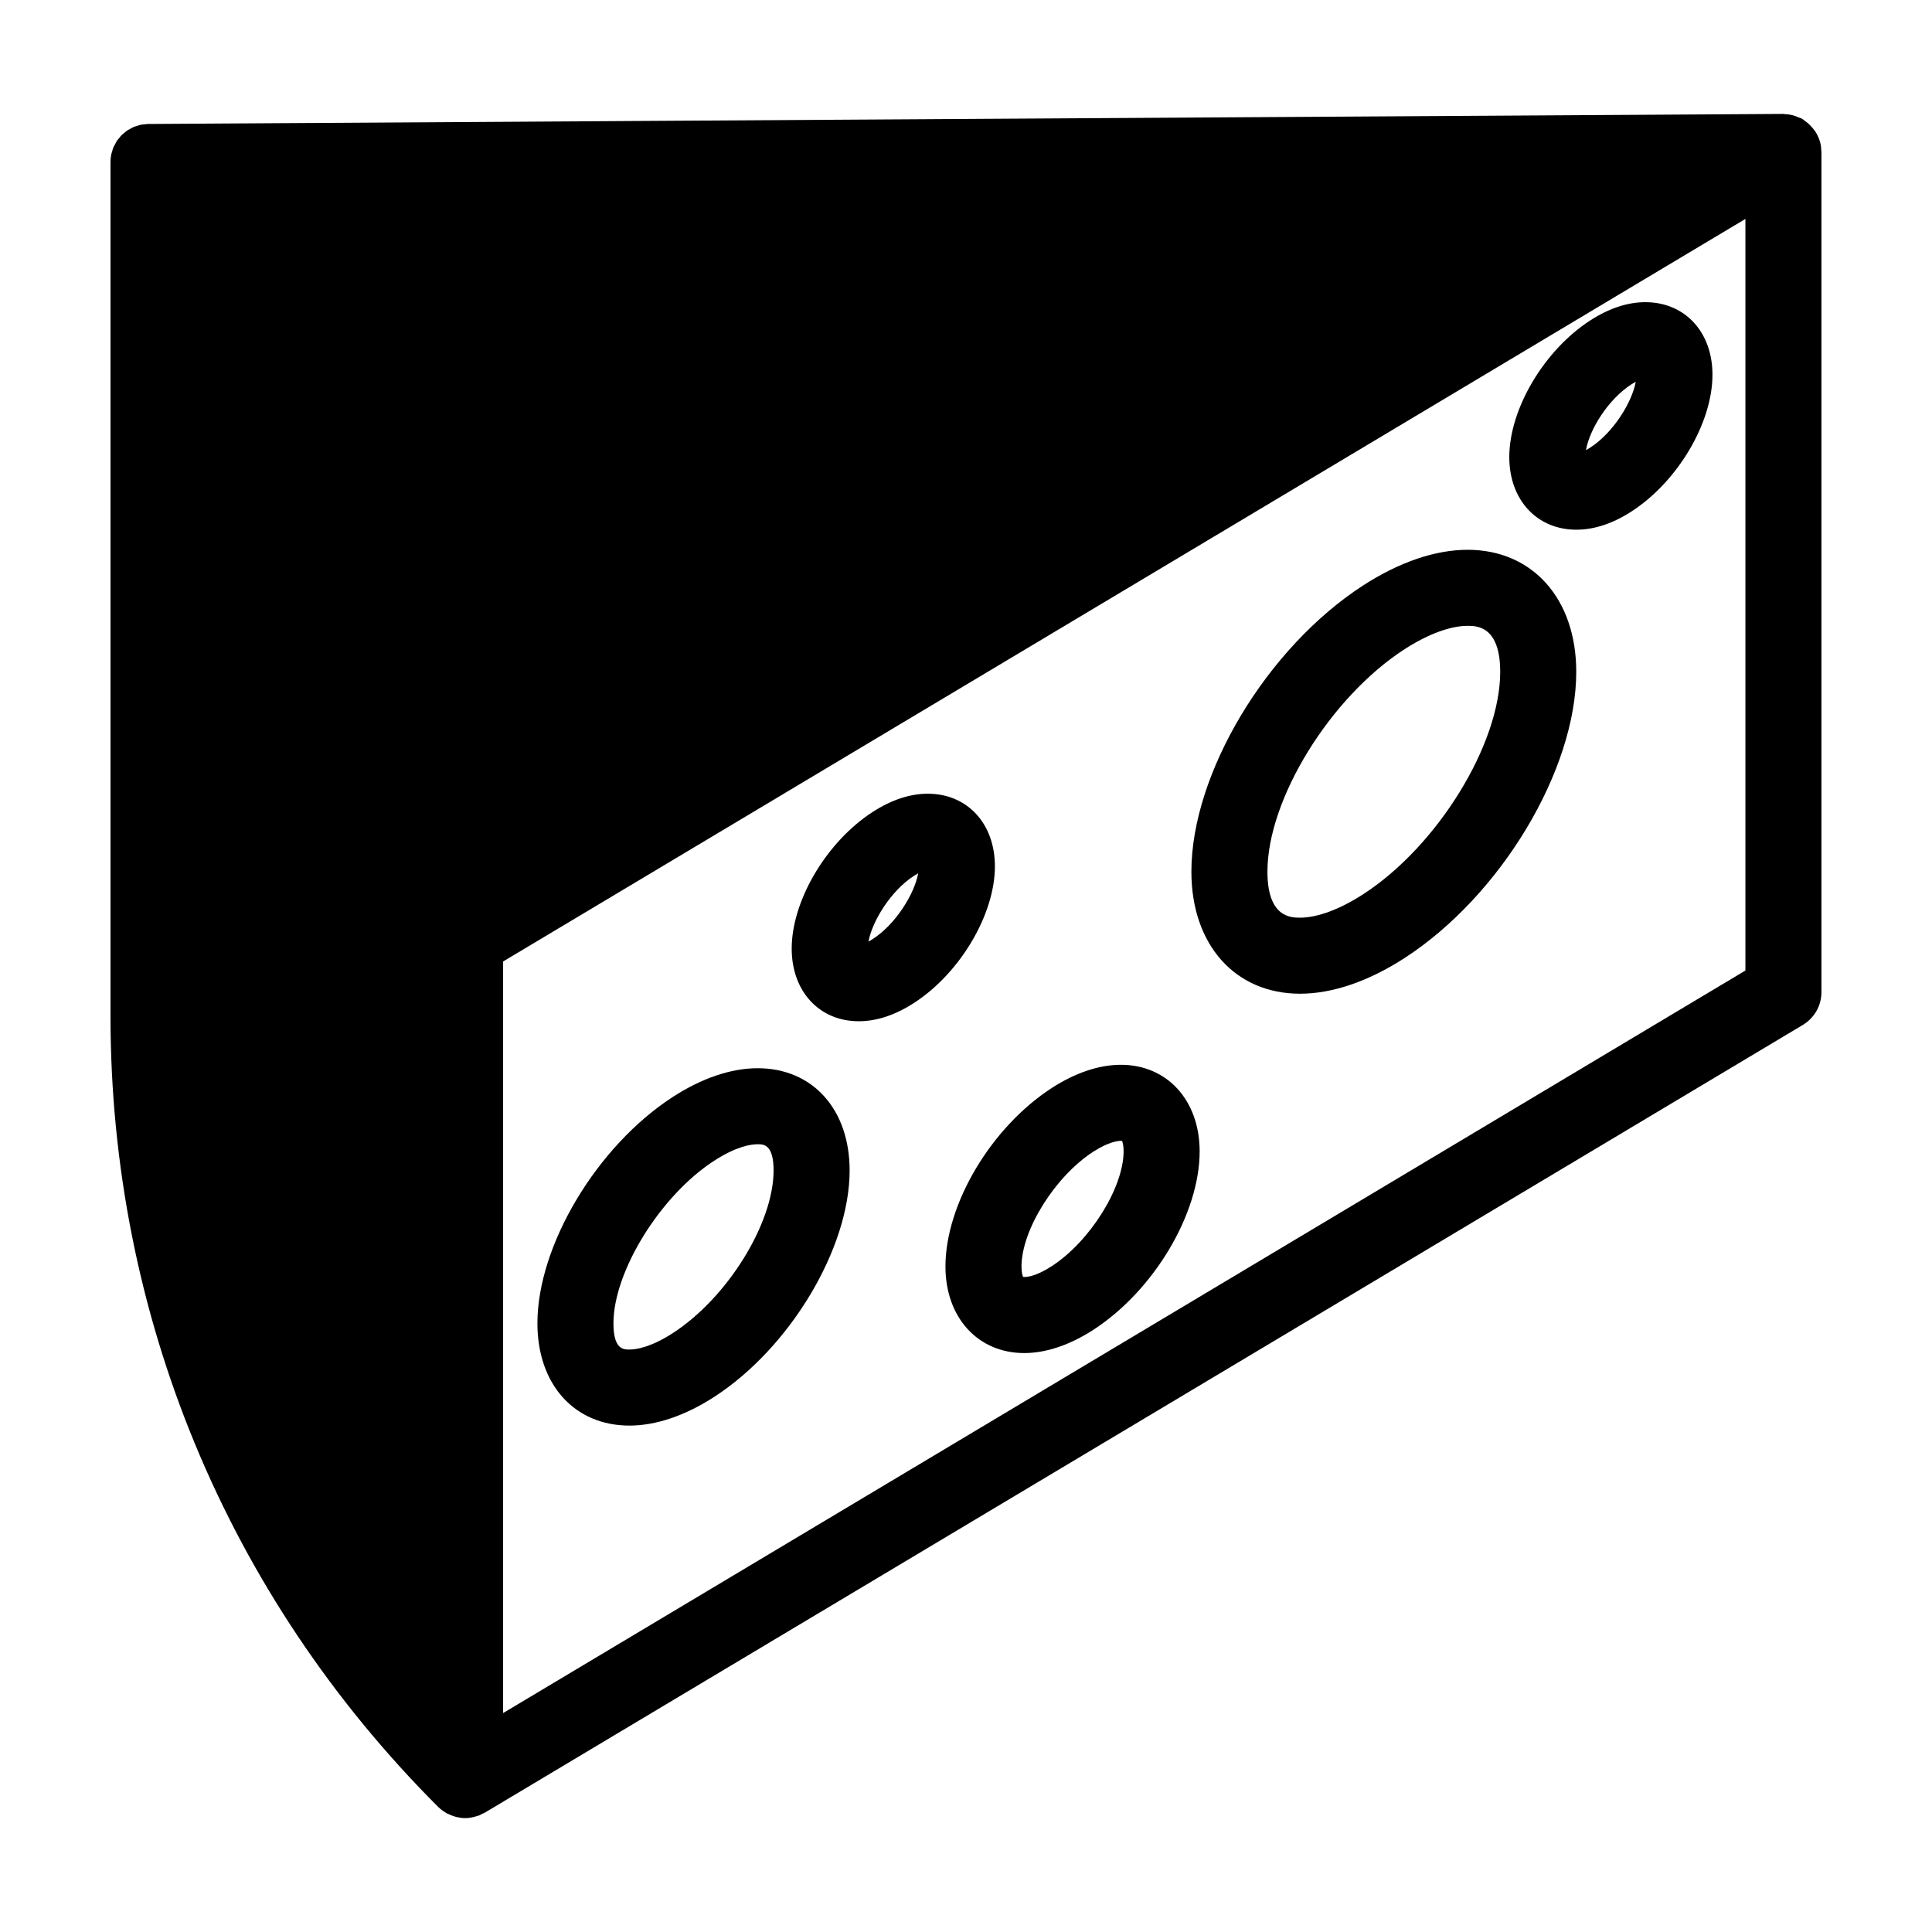
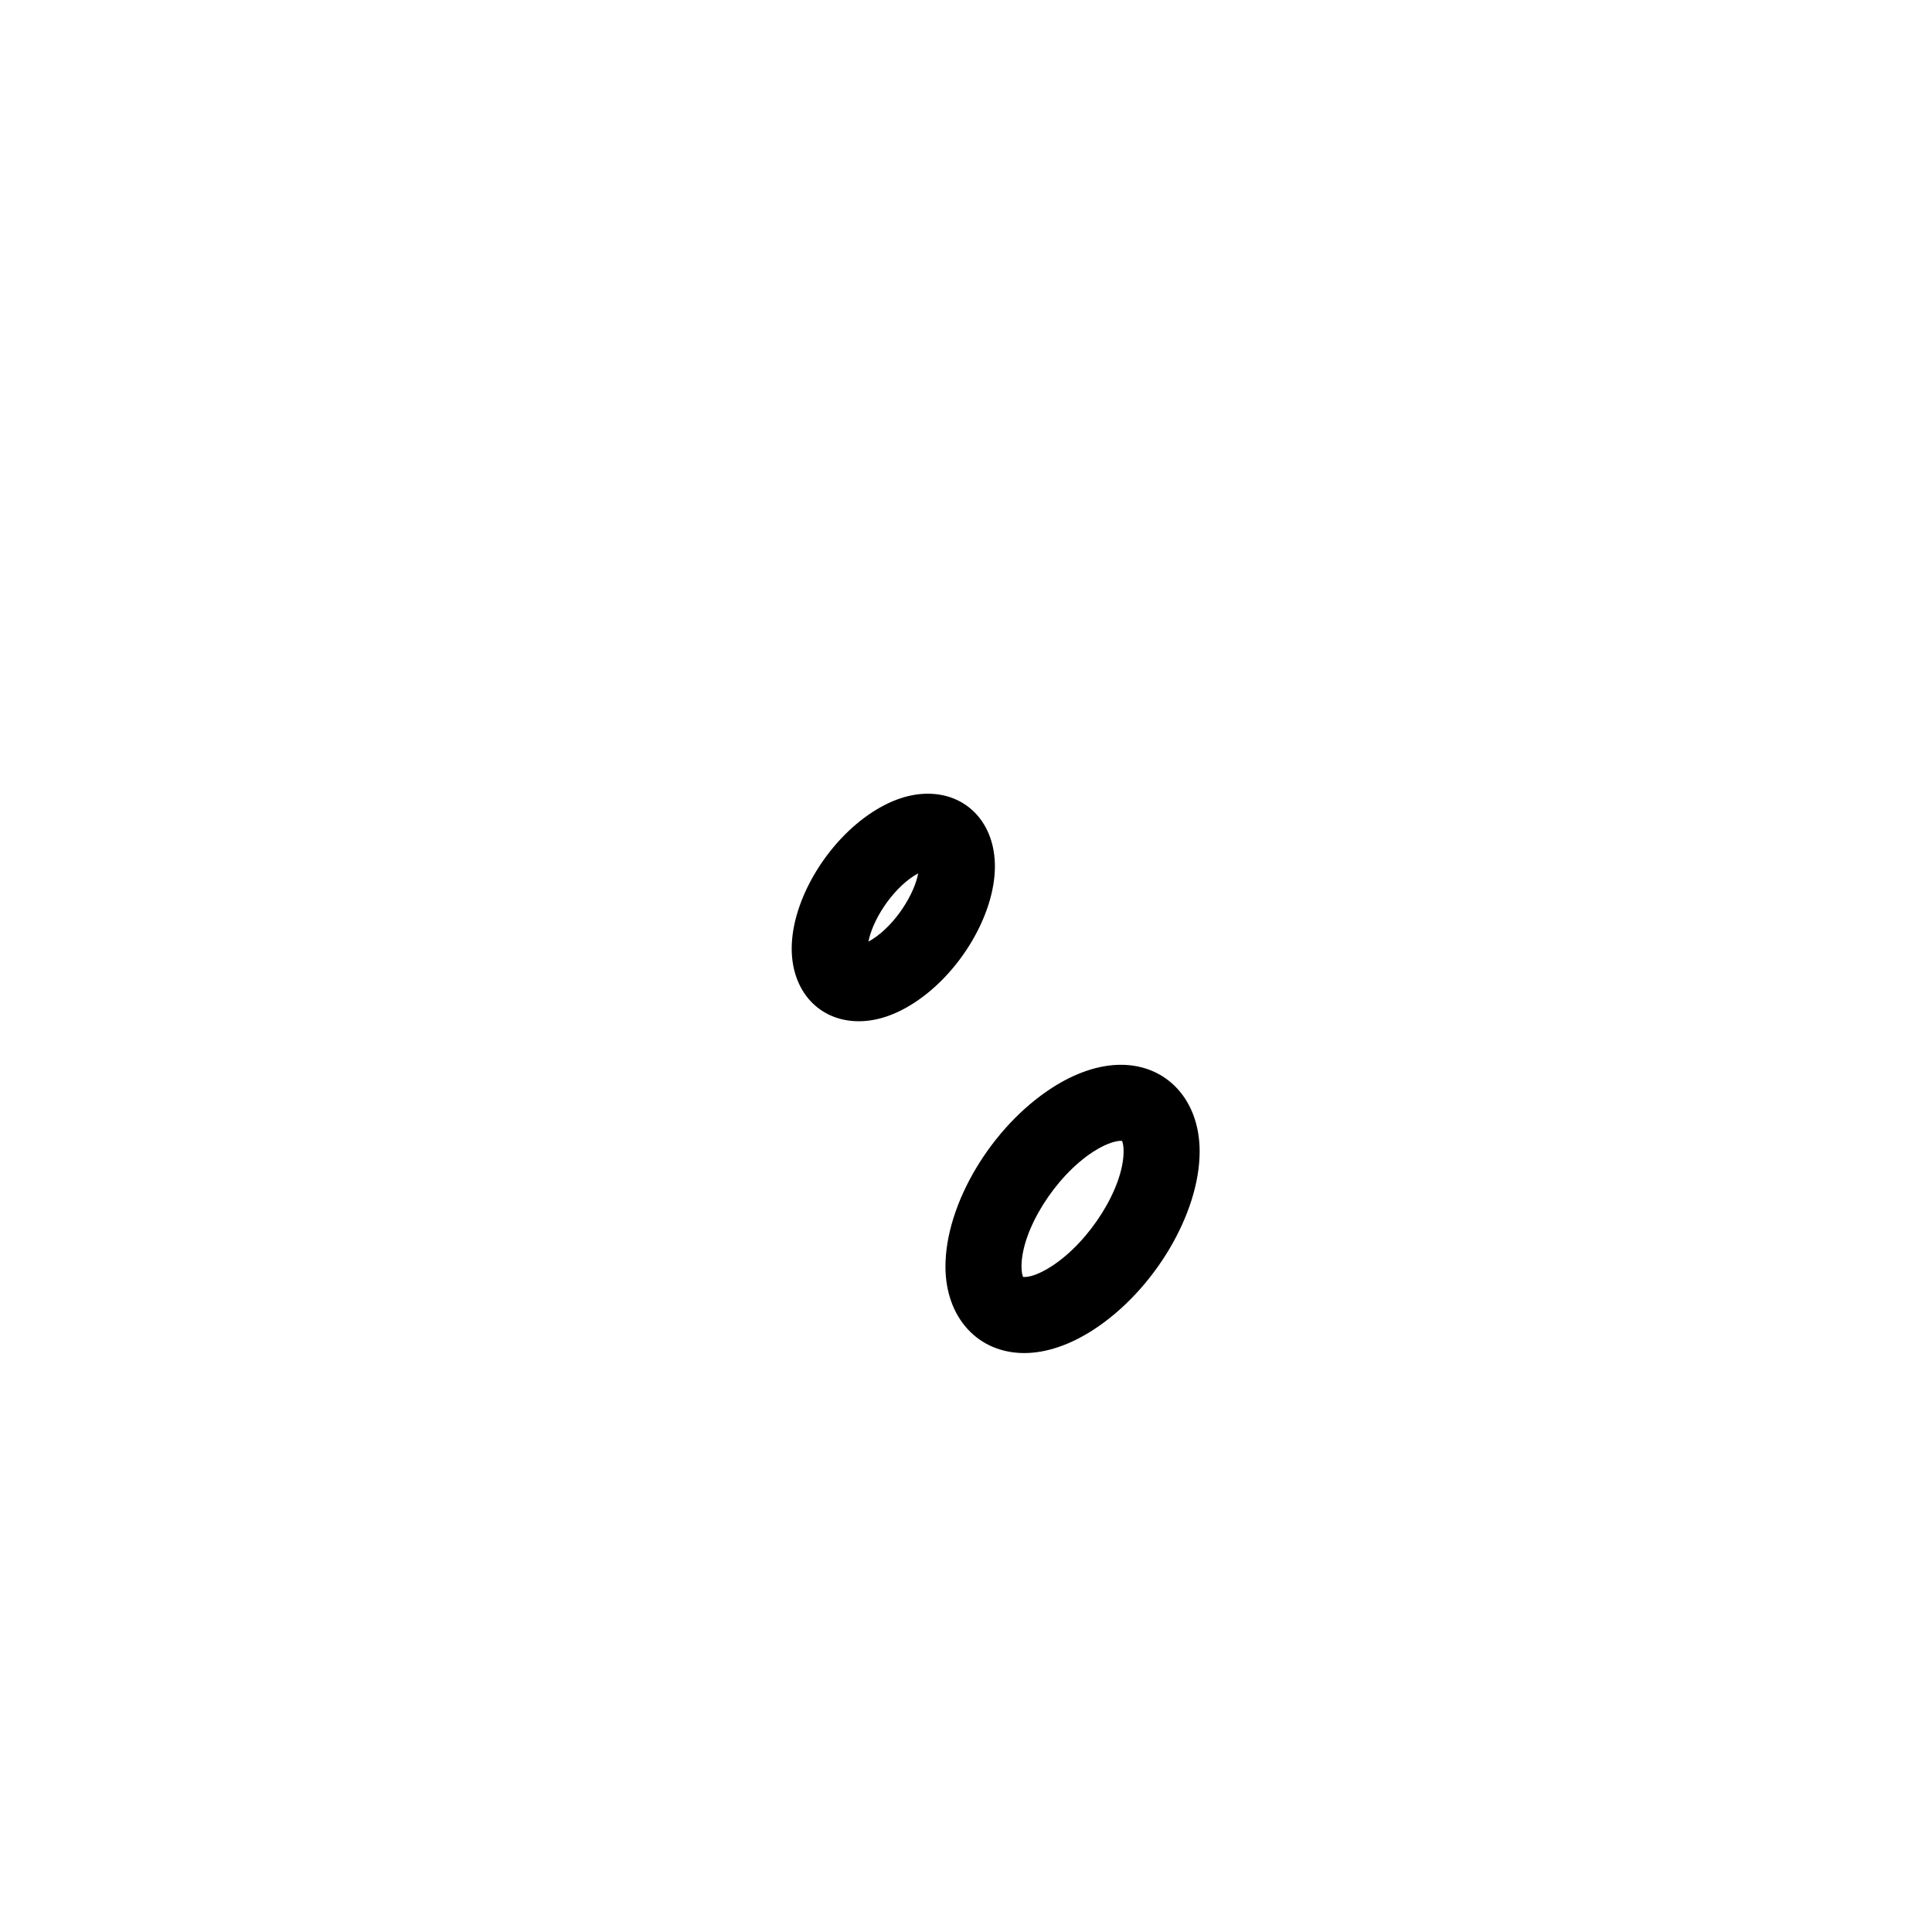
<svg xmlns="http://www.w3.org/2000/svg" fill="#000000" width="800px" height="800px" version="1.1" viewBox="144 144 512 512">
  <g>
-     <path d="m626.67 183.98c-0.02-0.742-0.105-1.48-0.297-2.223-0.016-0.055-0.016-0.117-0.035-0.176-0.004-0.004-0.004-0.016-0.004-0.023-0.016-0.051-0.051-0.086-0.059-0.133-0.281-0.918-0.695-1.777-1.199-2.574-0.172-0.277-0.387-0.508-0.586-0.762-0.422-0.527-0.875-1.012-1.387-1.457-0.277-0.23-0.555-0.441-0.855-0.648-0.227-0.152-0.398-0.348-0.641-0.484-0.348-0.203-0.734-0.293-1.102-0.441-0.316-0.137-0.621-0.281-0.953-0.383-0.848-0.258-1.715-0.402-2.602-0.43-0.105-0.012-0.211-0.055-0.316-0.055h-0.07l-433.28 2.664c-0.367 0-0.711 0.074-1.062 0.109-0.301 0.035-0.625 0.035-0.922 0.102-0.336 0.07-0.645 0.195-0.969 0.301-0.305 0.098-0.629 0.164-0.922 0.289-0.301 0.133-0.566 0.312-0.859 0.469-0.281 0.152-0.578 0.281-0.844 0.465-0.273 0.18-0.504 0.414-0.754 0.621-0.242 0.203-0.508 0.383-0.734 0.609-0.238 0.238-0.43 0.516-0.641 0.777-0.195 0.238-0.406 0.453-0.578 0.707-0.203 0.301-0.348 0.637-0.52 0.957-0.133 0.25-0.297 0.488-0.41 0.75-0.164 0.395-0.266 0.805-0.375 1.219-0.066 0.227-0.164 0.438-0.207 0.672-0.137 0.66-0.207 1.332-0.207 2.027v226.27c0 79.207 30.844 153.67 86.852 209.67 0 0.004 0.004 0.004 0.012 0.012 0.035 0.035 0.082 0.059 0.117 0.098 0.555 0.539 1.168 0.984 1.812 1.371 0.074 0.051 0.133 0.109 0.211 0.156 0.125 0.074 0.266 0.102 0.395 0.156 0.523 0.277 1.062 0.492 1.629 0.672 0.215 0.07 0.43 0.137 0.648 0.191 0.75 0.176 1.516 0.301 2.293 0.301h0.004c0.789 0 1.582-0.125 2.371-0.316 0.23-0.055 0.449-0.133 0.676-0.207 0.266-0.086 0.539-0.133 0.805-0.242 0.211-0.09 0.367-0.242 0.57-0.332 0.242-0.121 0.508-0.176 0.742-0.316l349.38-208.81c3.043-1.848 4.906-5.125 4.906-8.672v-222.66c0-0.102-0.035-0.191-0.039-0.285zm-349.34 414v-199.18l329.22-196.78v199.18z" />
    <path d="m407.66 373.59c0-11.336-7.316-19.246-17.781-19.246-4.734 0-9.652 1.629-14.617 4.836-12.227 7.914-21.453 23.484-21.453 36.215 0 11.332 7.309 19.246 17.781 19.246 4.734 0 9.656-1.633 14.617-4.84 12.234-7.914 21.453-23.477 21.453-36.211zm-32.398 19.289c-0.398 0.258-0.766 0.48-1.109 0.66 0.992-5.422 5.914-13.461 12.062-17.438 0.402-0.262 0.777-0.48 1.117-0.664-0.992 5.422-5.914 13.461-12.07 17.441z" />
-     <path d="m580.04 224.08c-4.731 0-9.652 1.629-14.609 4.836-12.234 7.91-21.453 23.477-21.453 36.215 0 11.336 7.309 19.246 17.781 19.246 4.727 0 9.652-1.629 14.605-4.836 12.238-7.91 21.457-23.477 21.457-36.215 0.016-11.332-7.312-19.246-17.781-19.246zm-14.609 38.535c-0.402 0.262-0.777 0.484-1.133 0.664 0.961-5.473 5.812-13.395 12.07-17.445 0.402-0.258 0.777-0.48 1.125-0.664-0.992 5.426-5.91 13.465-12.062 17.445z" />
    <path d="m441.04 426.18c-5.762 0-12.078 2.121-18.285 6.133-16.066 10.398-28.199 30.754-28.199 47.332 0 13.504 8.586 22.93 20.879 22.93 5.762 0 12.07-2.125 18.285-6.141 16.066-10.414 28.199-30.758 28.199-47.328-0.012-13.496-8.598-22.926-20.879-22.926zm-18.273 53.336c-4.863 3.144-7.125 2.902-7.613 2.891h-0.031c-0.141-0.336-0.414-1.168-0.414-2.777 0-9.652 8.883-23.855 19-30.406 4.152-2.68 6.656-2.891 7.332-2.891 0.125 0 0.215 0.012 0.312 0.004 0.141 0.336 0.414 1.164 0.414 2.766-0.012 9.641-8.898 23.848-19 30.414z" />
-     <path d="m532.93 289.7c-8.551 0-18.133 3.266-27.68 9.441-25.52 16.52-45.52 49.844-45.52 75.859 0 19.348 11.574 32.344 28.805 32.344 8.551 0 18.129-3.266 27.668-9.441 25.523-16.516 45.52-49.836 45.52-75.859 0-19.344-11.574-32.344-28.793-32.344zm-27.68 91.285c-6.188 4.004-12.121 6.207-16.715 6.207-2.371 0-8.652 0-8.652-12.191 0-19.207 16.637-46.199 36.32-58.941 6.191-4 12.133-6.207 16.727-6.207 2.363 0 8.641 0 8.641 12.191 0 19.211-16.633 46.207-36.32 58.941z" />
-     <path d="m344.77 427.09c-7.004 0-14.773 2.625-22.453 7.602-20.129 13.023-35.895 39.371-35.895 60 0 16.211 9.805 27.105 24.395 27.105 7.004 0 14.762-2.625 22.449-7.602 20.129-13.027 35.895-39.379 35.895-60.004 0-16.215-9.801-27.102-24.391-27.102zm-22.453 70.188c-5.875 3.797-9.73 4.363-11.504 4.363-1.586 0-4.242 0-4.242-6.953 0-13.75 12.469-33.883 26.691-43.082 5.875-3.805 9.73-4.367 11.508-4.367 1.582 0 4.238 0 4.238 6.949 0 13.992-12.223 33.723-26.691 43.09z" />
  </g>
</svg>